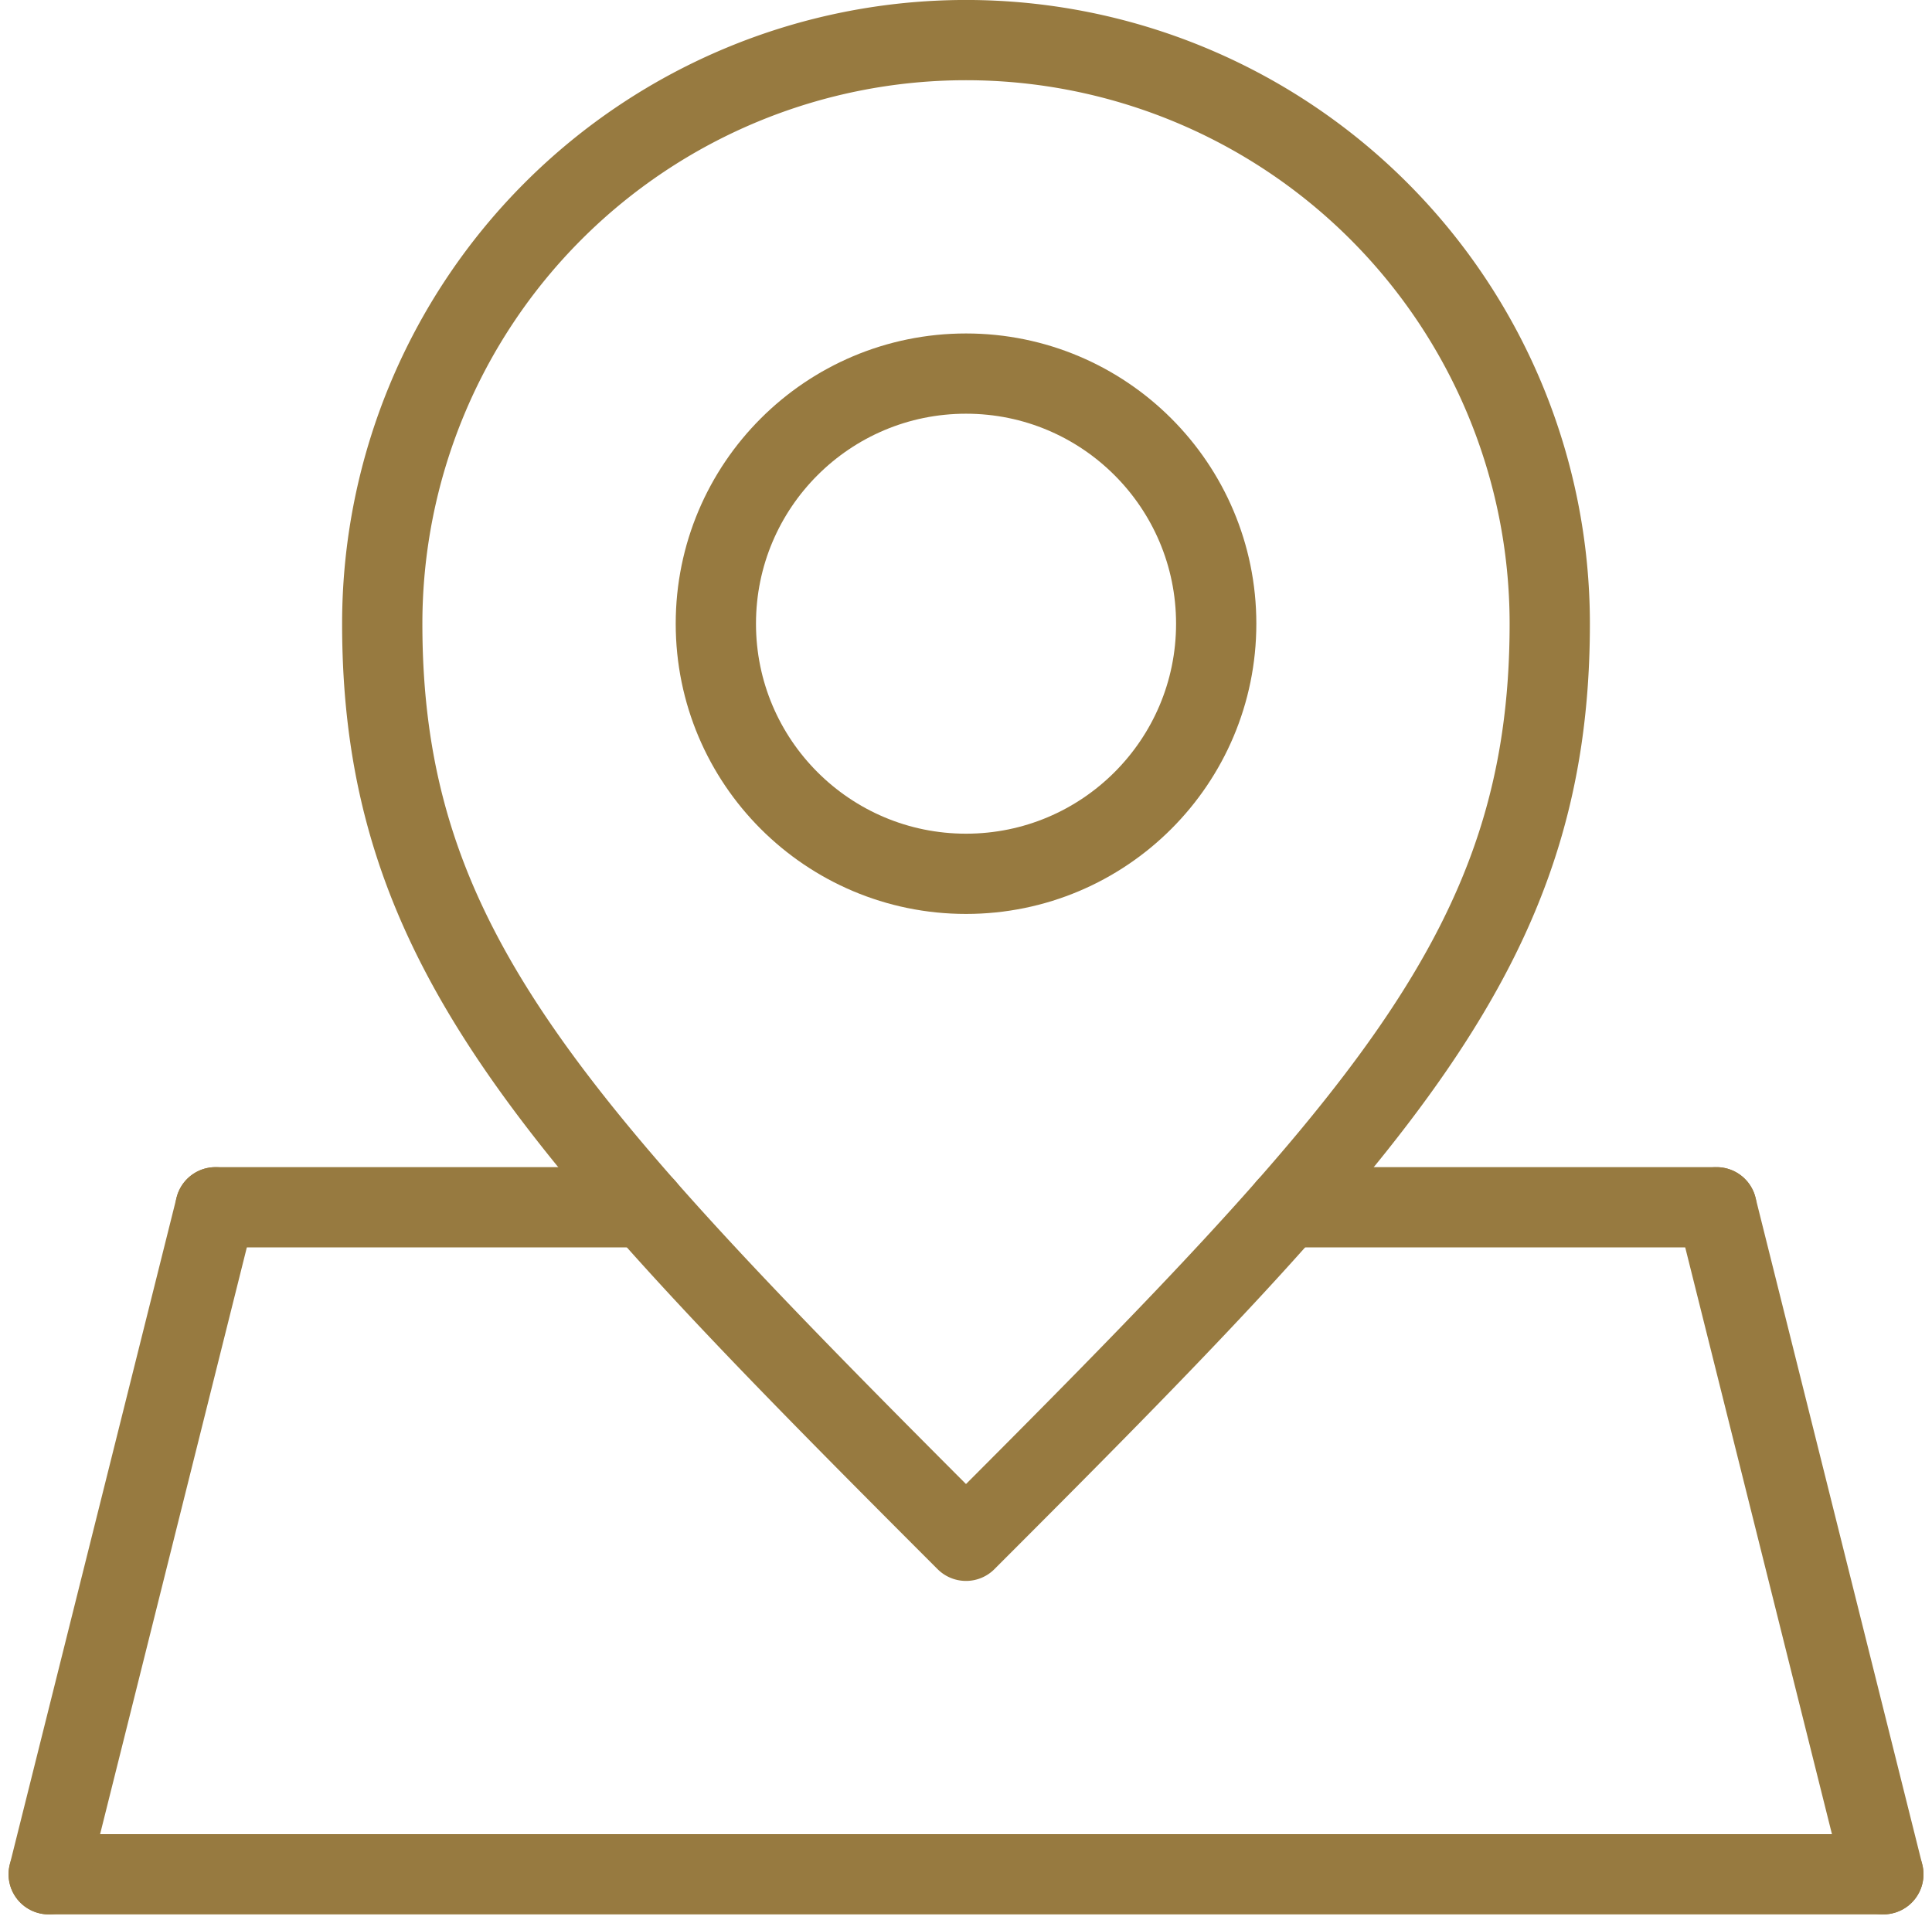
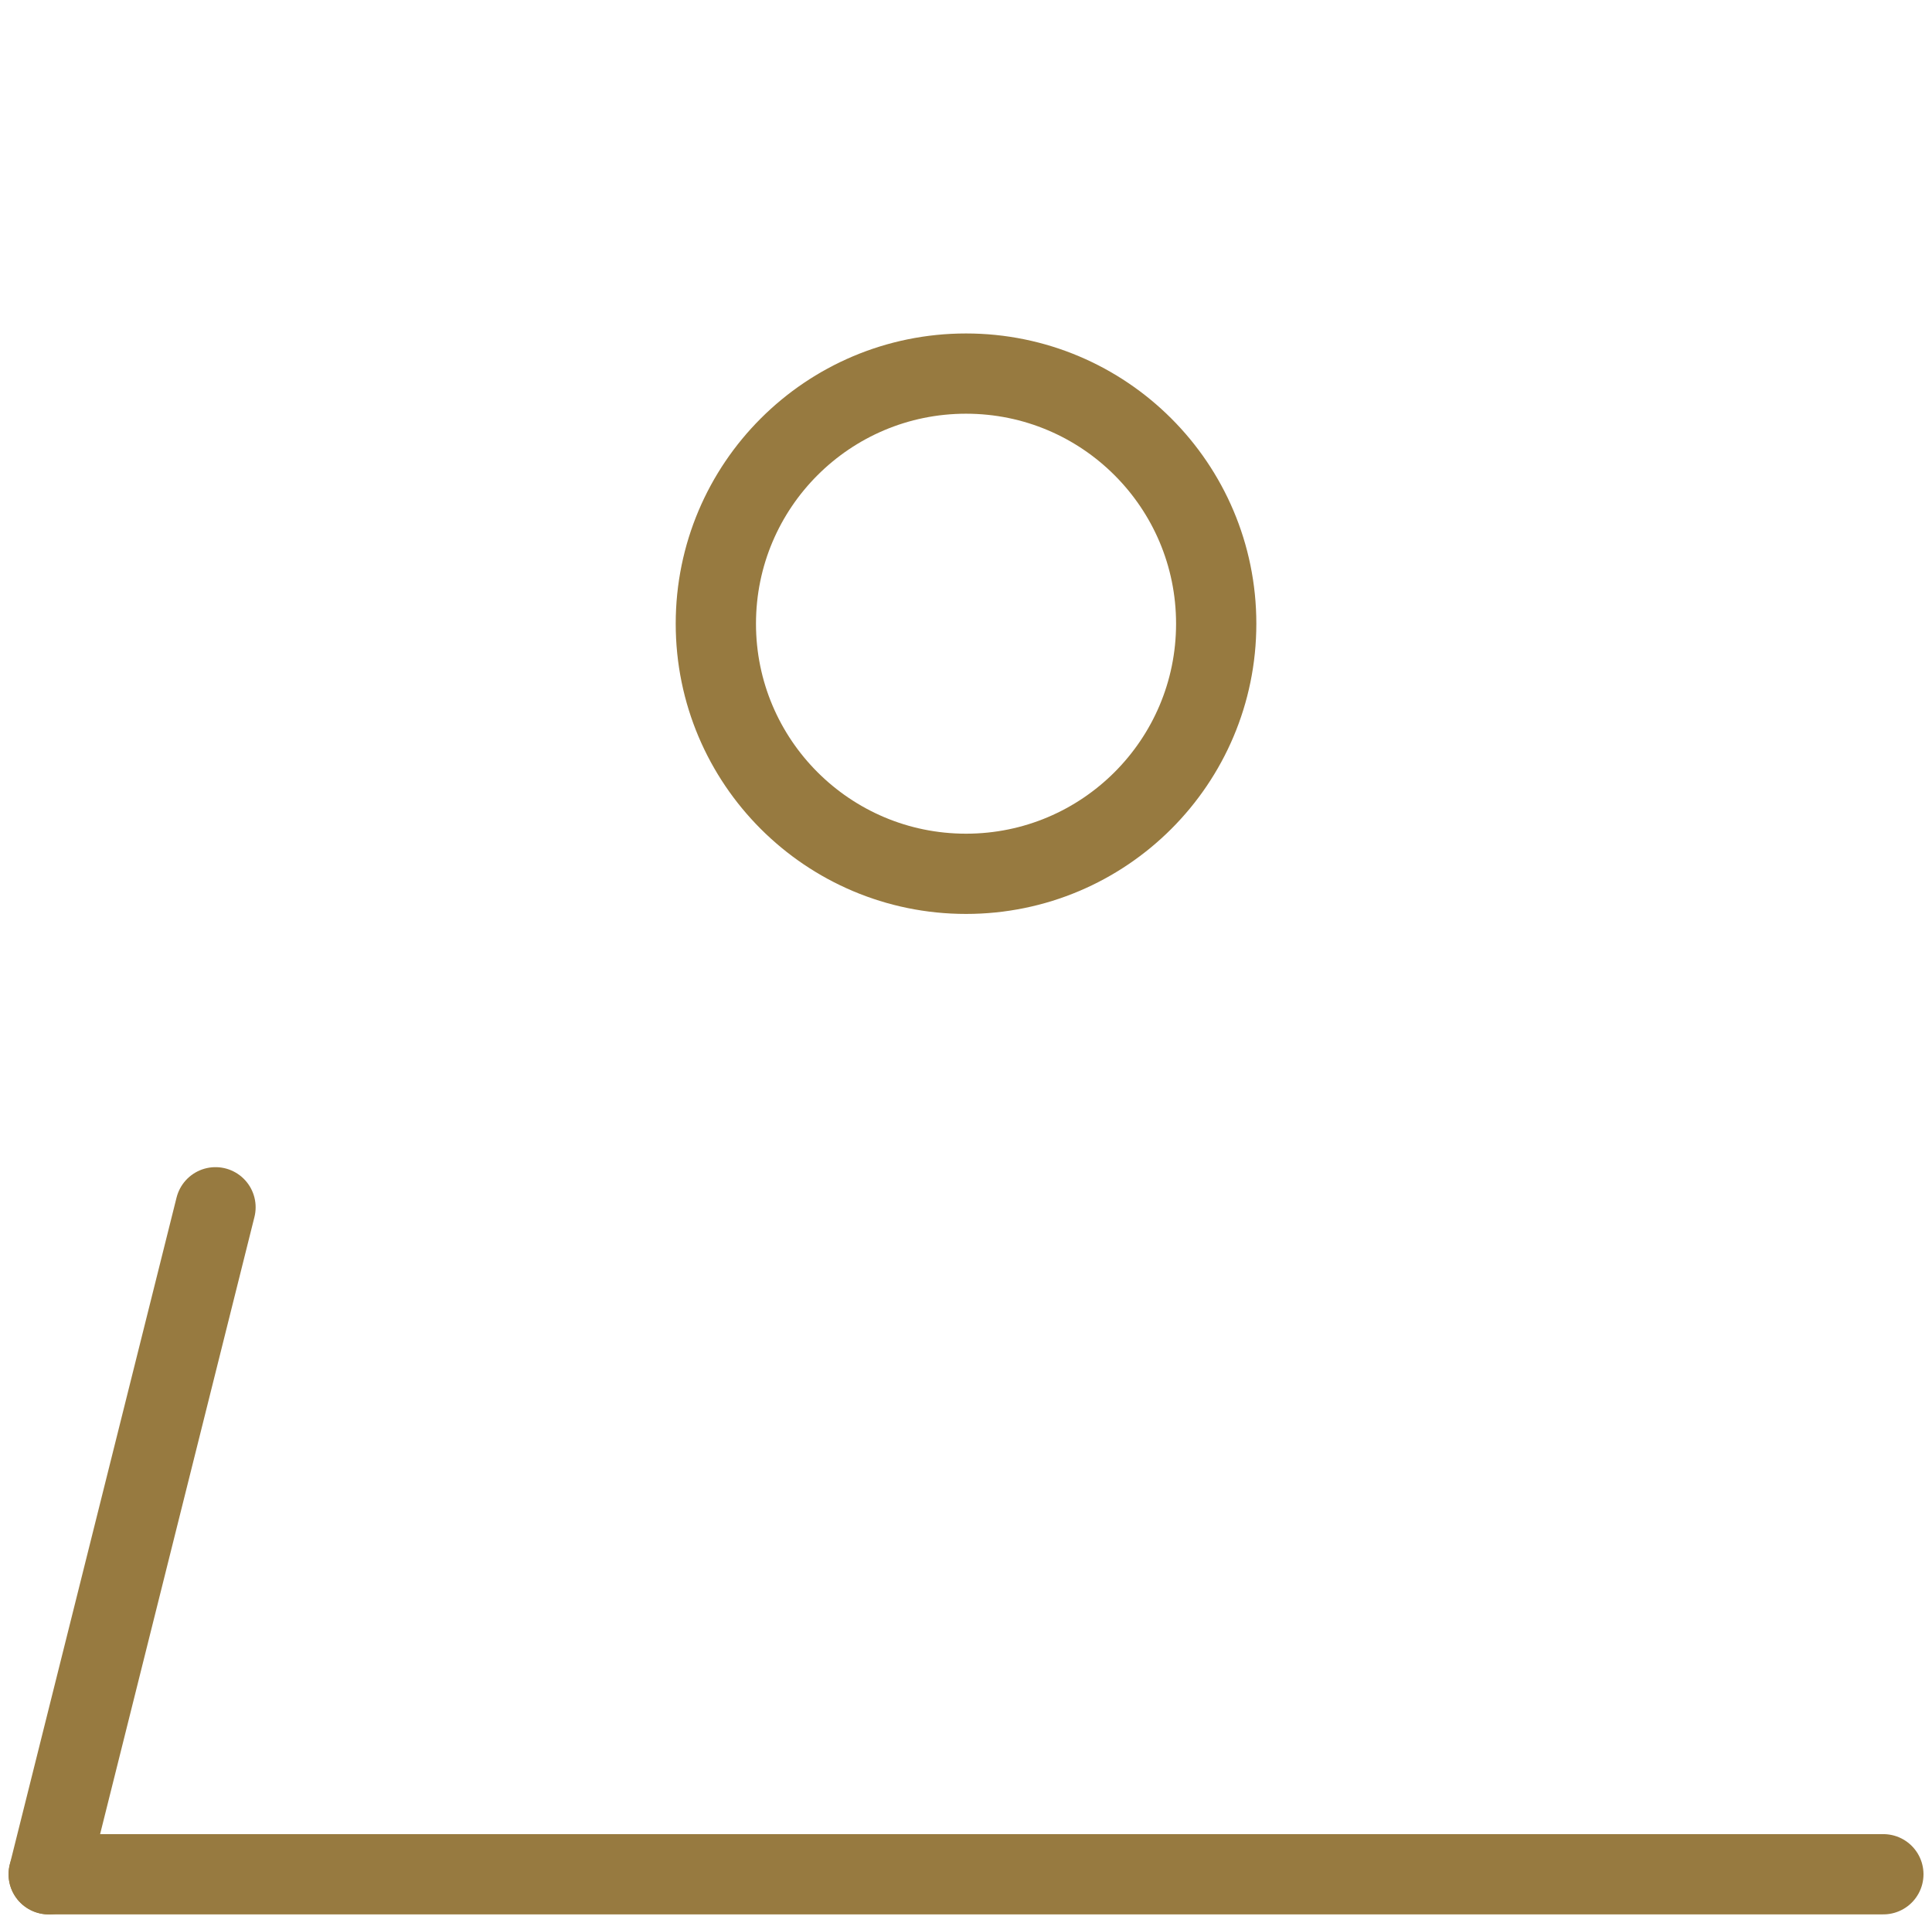
<svg xmlns="http://www.w3.org/2000/svg" width="36.103" height="35.943" viewBox="0 0 36.103 35.943">
  <g id="Groupe_28" data-name="Groupe 28" transform="translate(-960.01 -989.658)">
    <line id="Ligne_26" data-name="Ligne 26" x2="34.284" transform="translate(960.92 1024.691)" fill="none" stroke="#977a40" stroke-linecap="round" stroke-linejoin="round" stroke-width="1.5" />
-     <line id="Ligne_27" data-name="Ligne 27" x2="3.117" y2="12.467" transform="translate(992.087 1012.224)" fill="none" stroke="#977a40" stroke-linecap="round" stroke-linejoin="round" stroke-width="1.5" />
    <line id="Ligne_28" data-name="Ligne 28" x1="3.117" y2="12.467" transform="translate(960.92 1012.224)" fill="none" stroke="#977a40" stroke-linecap="round" stroke-linejoin="round" stroke-width="1.5" />
-     <path id="Tracé_26" data-name="Tracé 26" d="M35.158,32.3C27.367,24.508,24.25,21.183,24.25,15.158a10.908,10.908,0,1,1,21.817,0c0,6.025-3.117,9.35-10.908,17.142" transform="translate(942.903 986.158)" fill="none" stroke="#977a40" stroke-linecap="round" stroke-linejoin="round" stroke-width="1.5" />
    <circle id="Ellipse_2" data-name="Ellipse 2" cx="4.675" cy="4.675" r="4.675" transform="translate(973.387 996.641)" fill="none" stroke="#977a40" stroke-linecap="round" stroke-linejoin="round" stroke-width="1.5" />
-     <line id="Ligne_29" data-name="Ligne 29" x2="8.026" transform="translate(964.037 1012.224)" fill="none" stroke="#977a40" stroke-linecap="round" stroke-linejoin="round" stroke-width="1.5" />
-     <line id="Ligne_30" data-name="Ligne 30" x1="8.026" transform="translate(984.061 1012.224)" fill="none" stroke="#977a40" stroke-linecap="round" stroke-linejoin="round" stroke-width="1.5" />
  </g>
</svg>